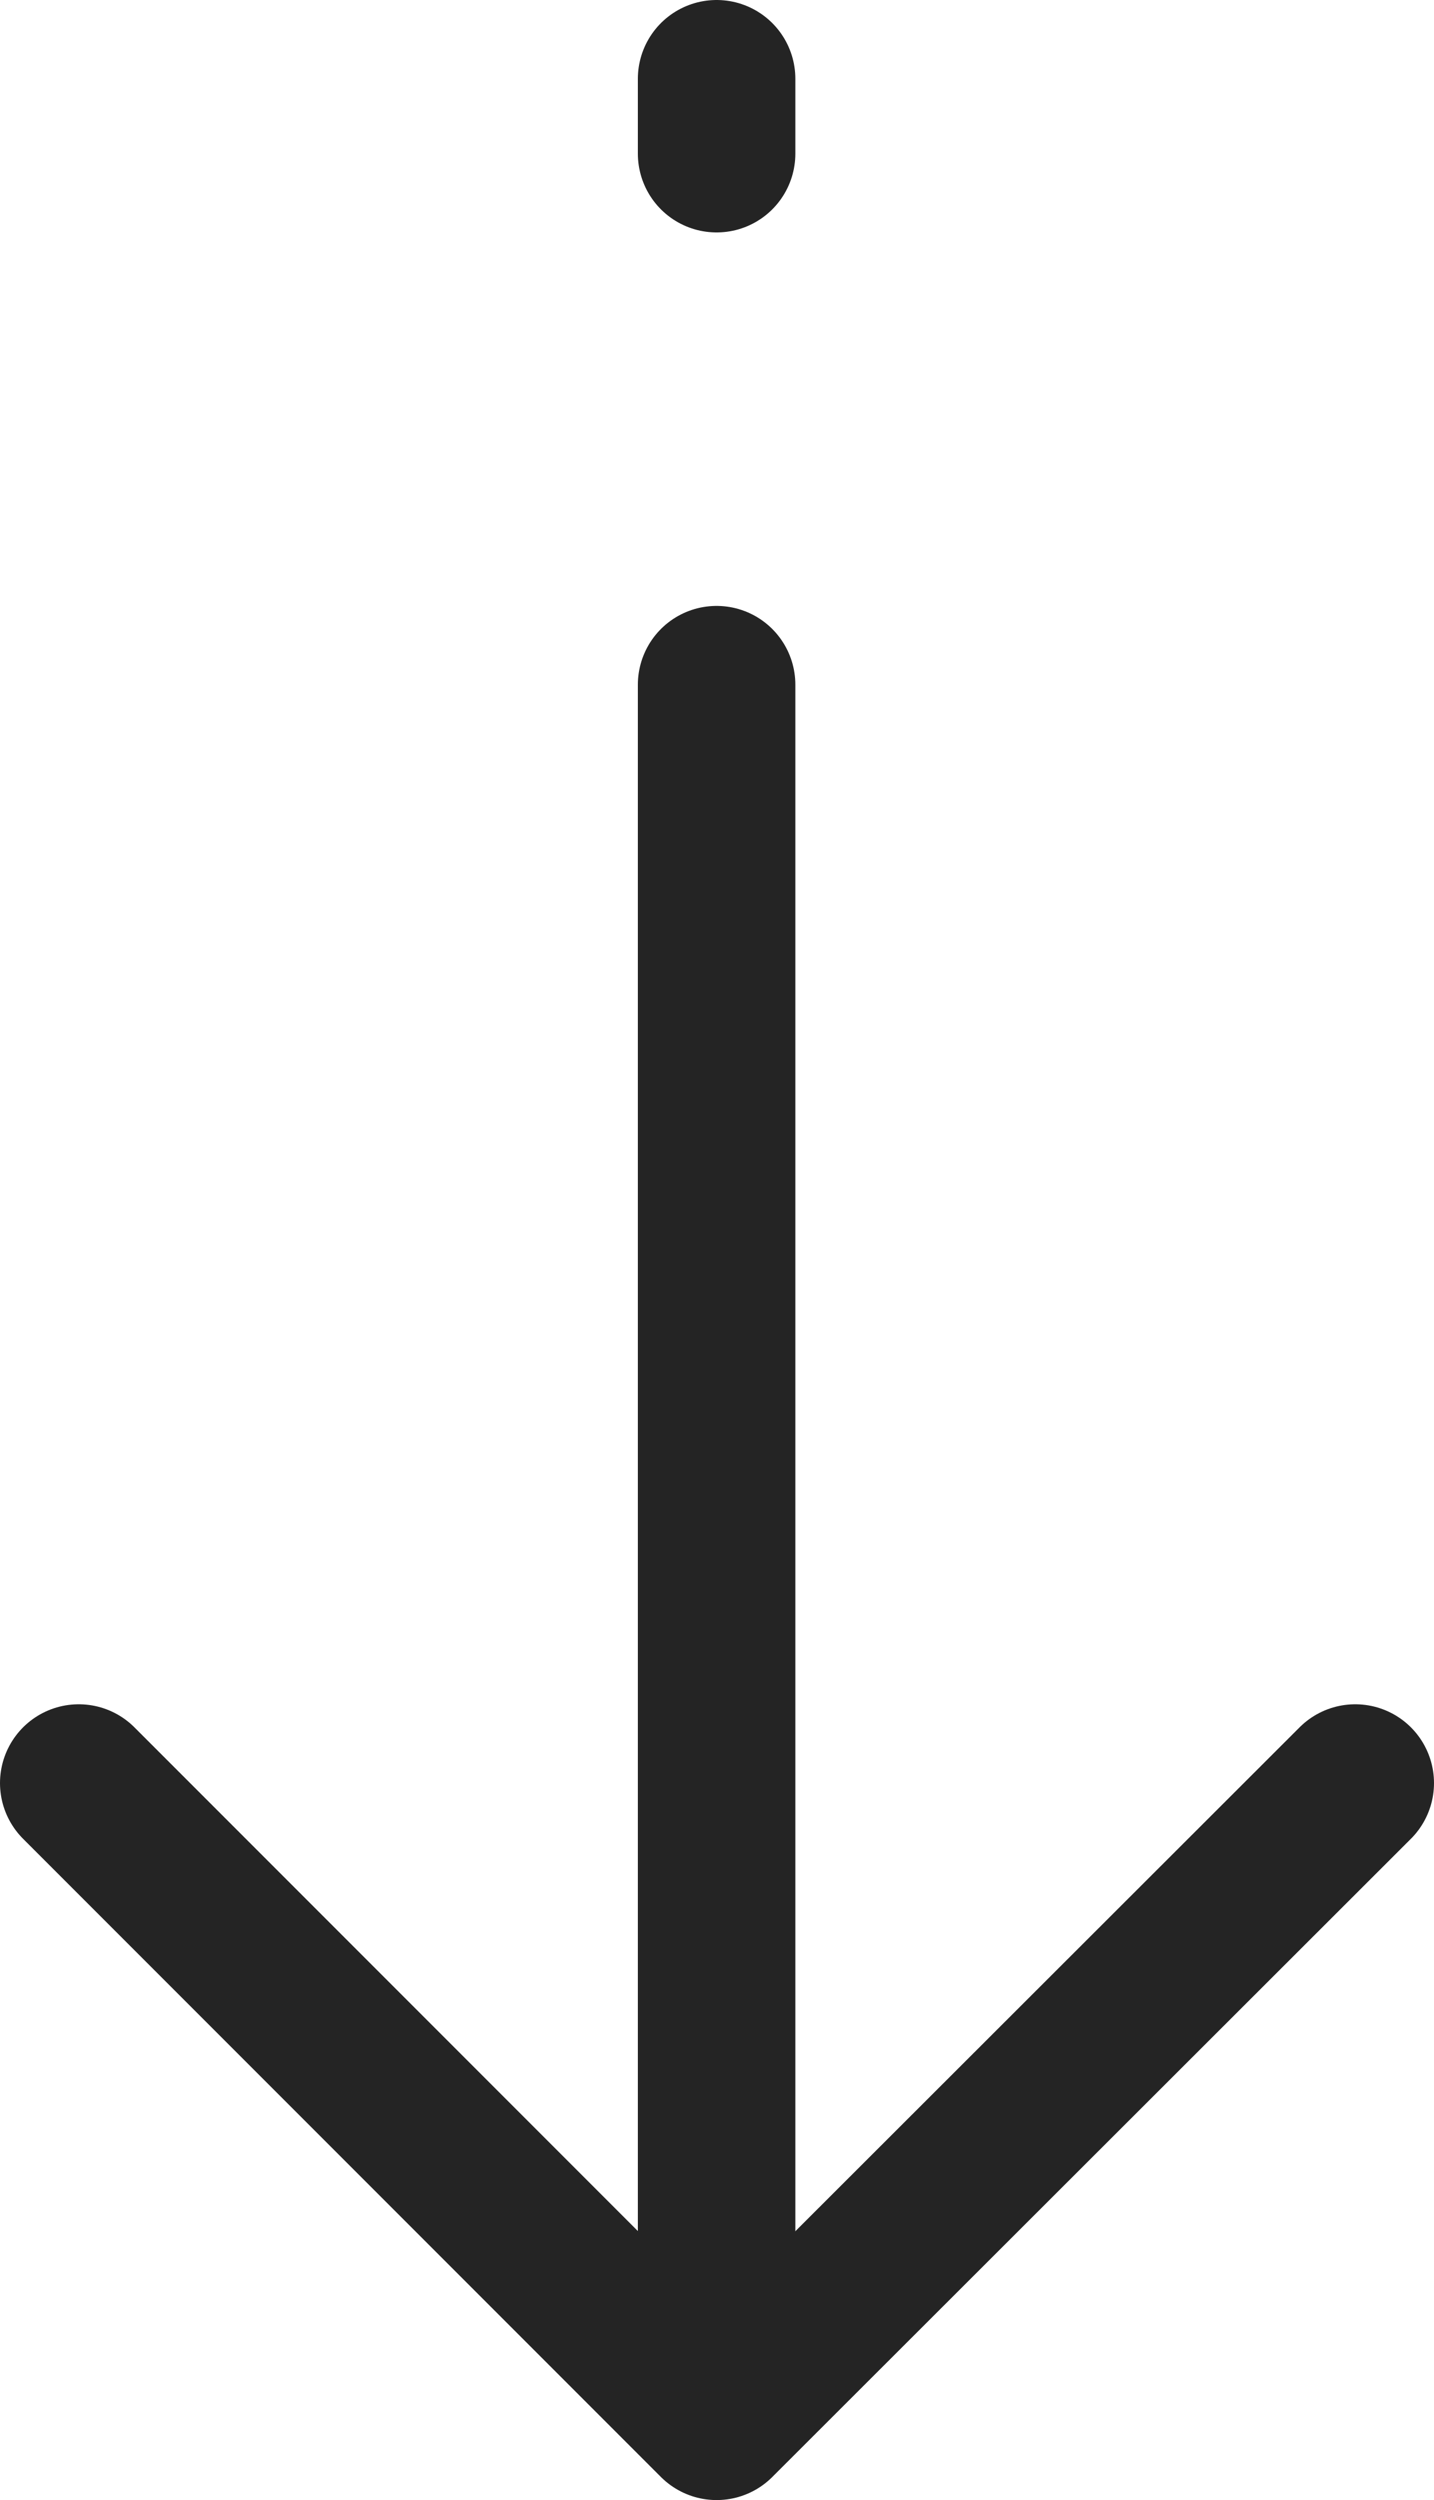
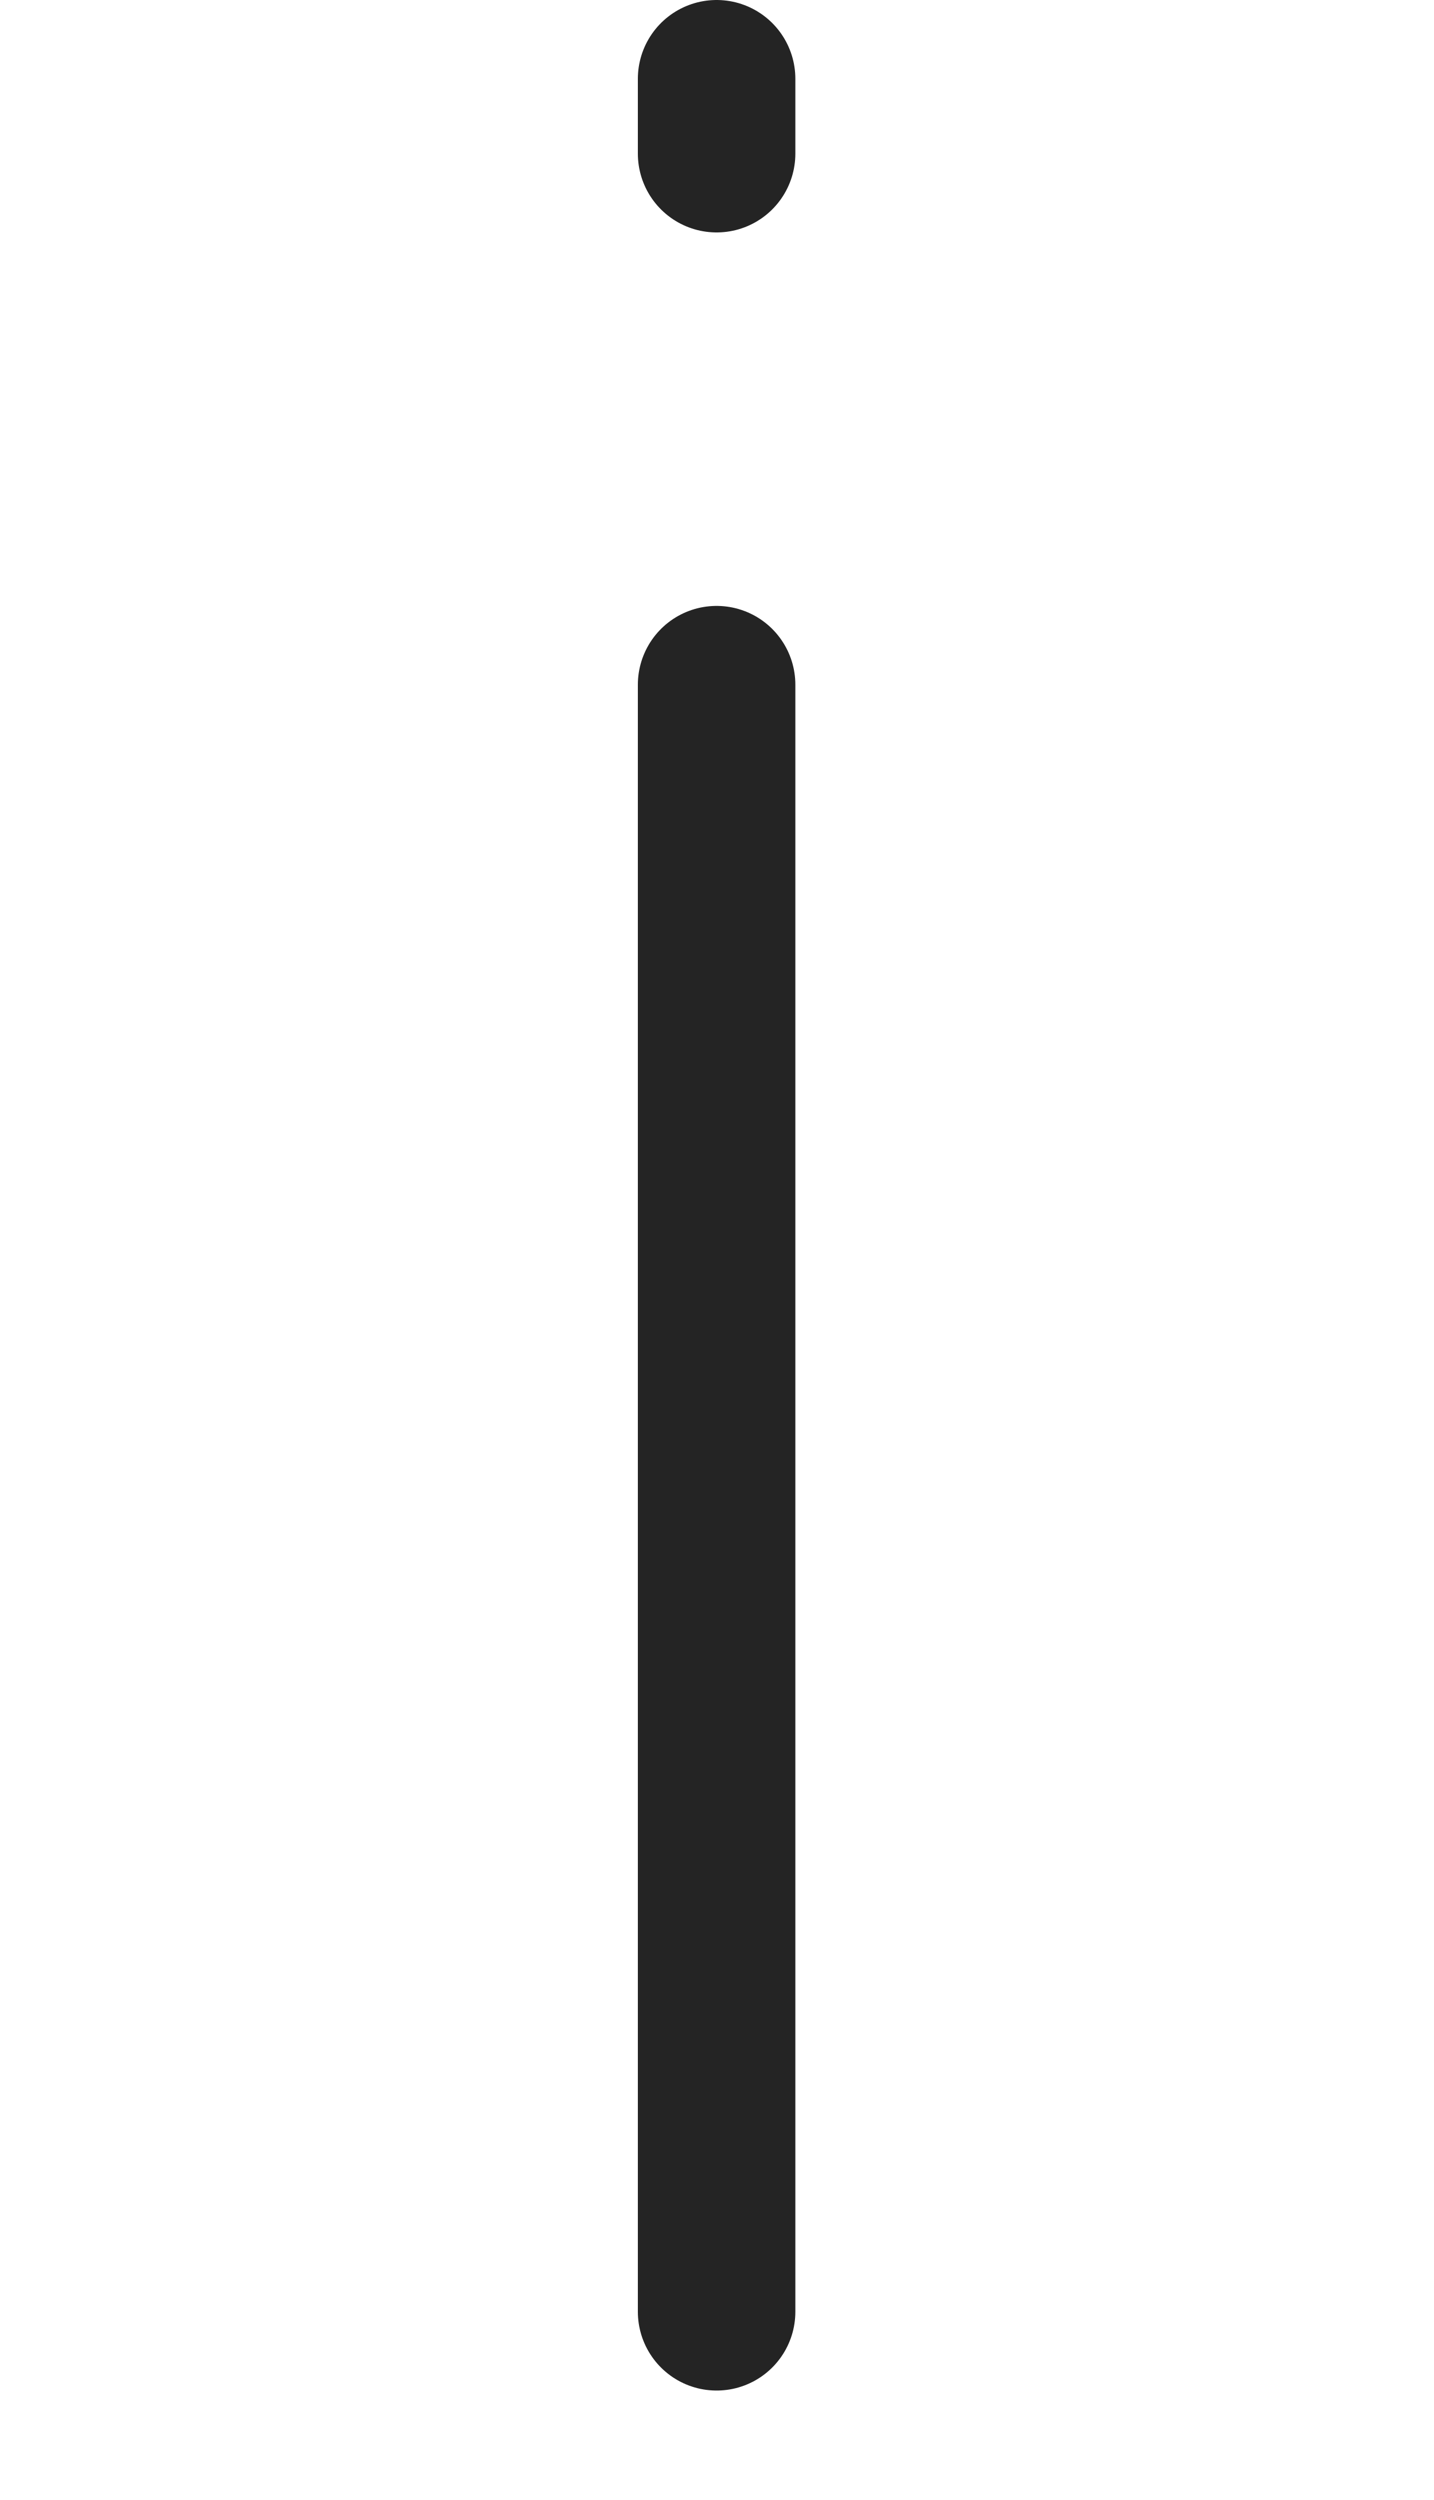
<svg xmlns="http://www.w3.org/2000/svg" id="_图层_2" data-name="图层 2" viewBox="0 0 18.21 31.73">
  <defs>
    <style>
      .cls-1 {
        fill: none;
        stroke: #242424;
        stroke-linecap: round;
        stroke-linejoin: round;
        stroke-width: 2px;
      }
    </style>
  </defs>
  <g id="_图层_1-2" data-name="图层 1">
    <g>
      <line class="cls-1" x1="9.1" y1="8.69" x2="9.1" y2="29.34" />
      <line class="cls-1" x1="9.1" y1="1" x2="9.1" y2="1.95" />
-       <polyline class="cls-1" points="1 22.63 9.1 30.73 17.21 22.63" />
    </g>
  </g>
</svg>